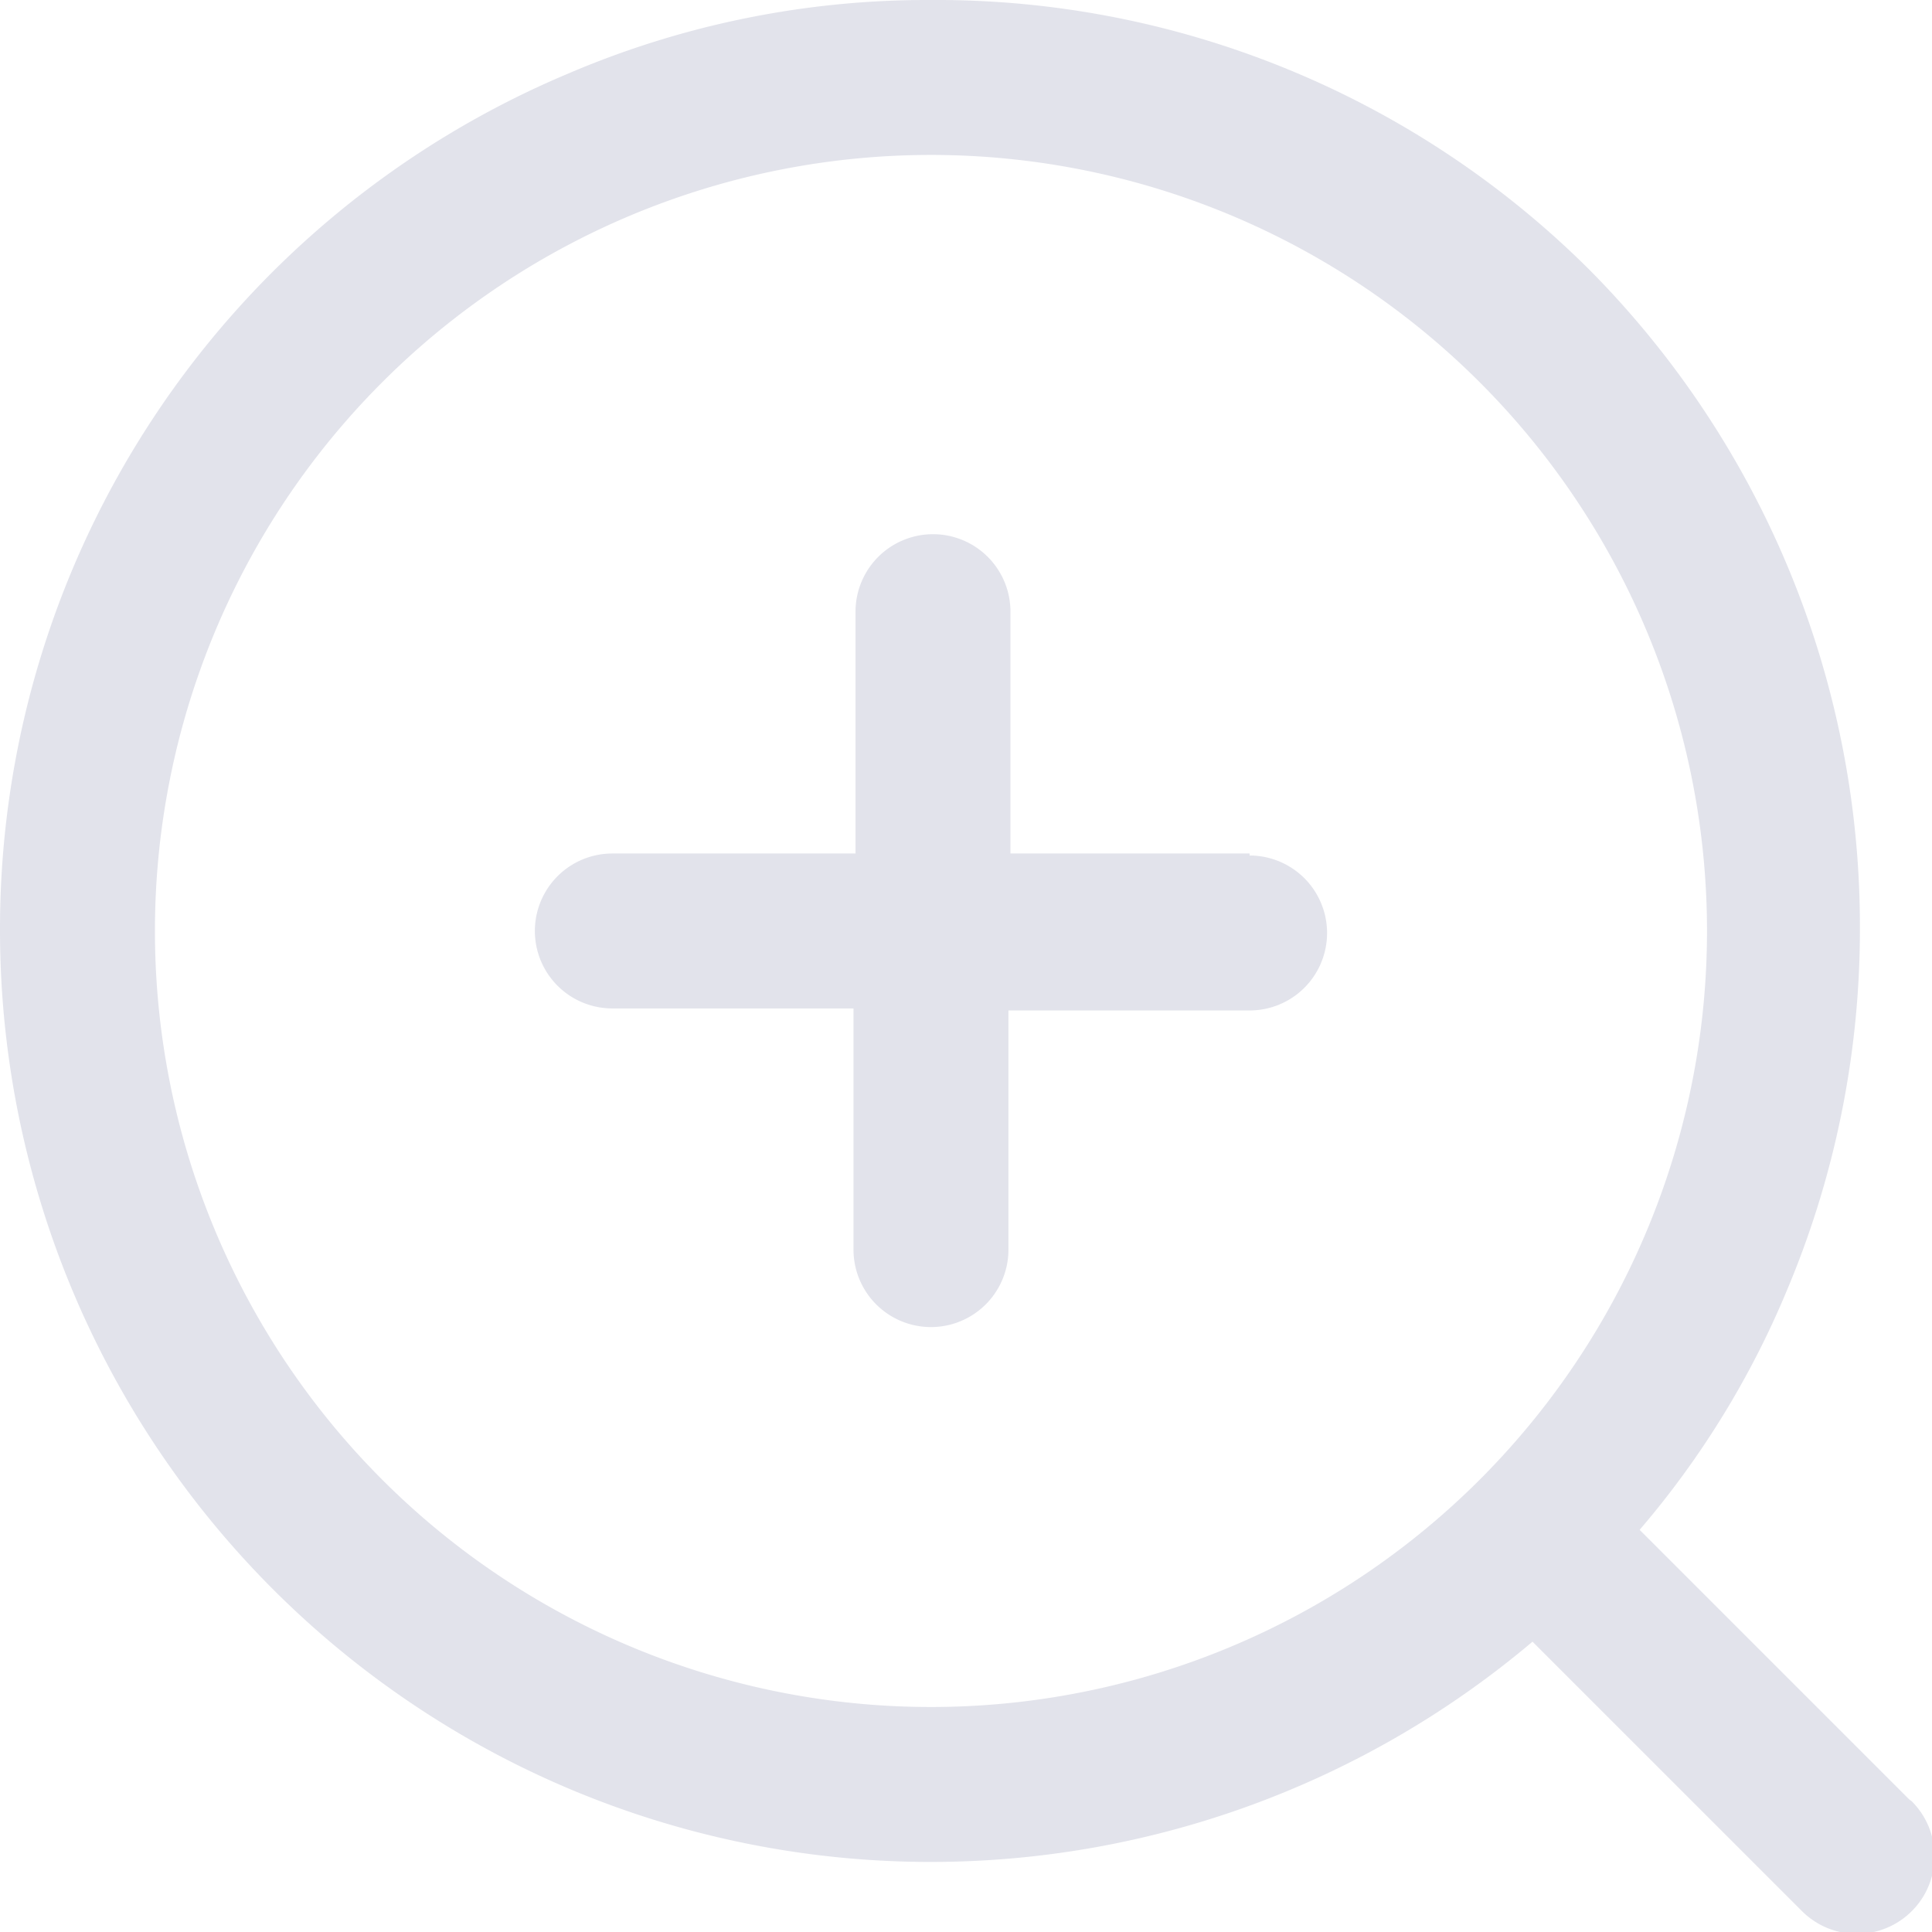
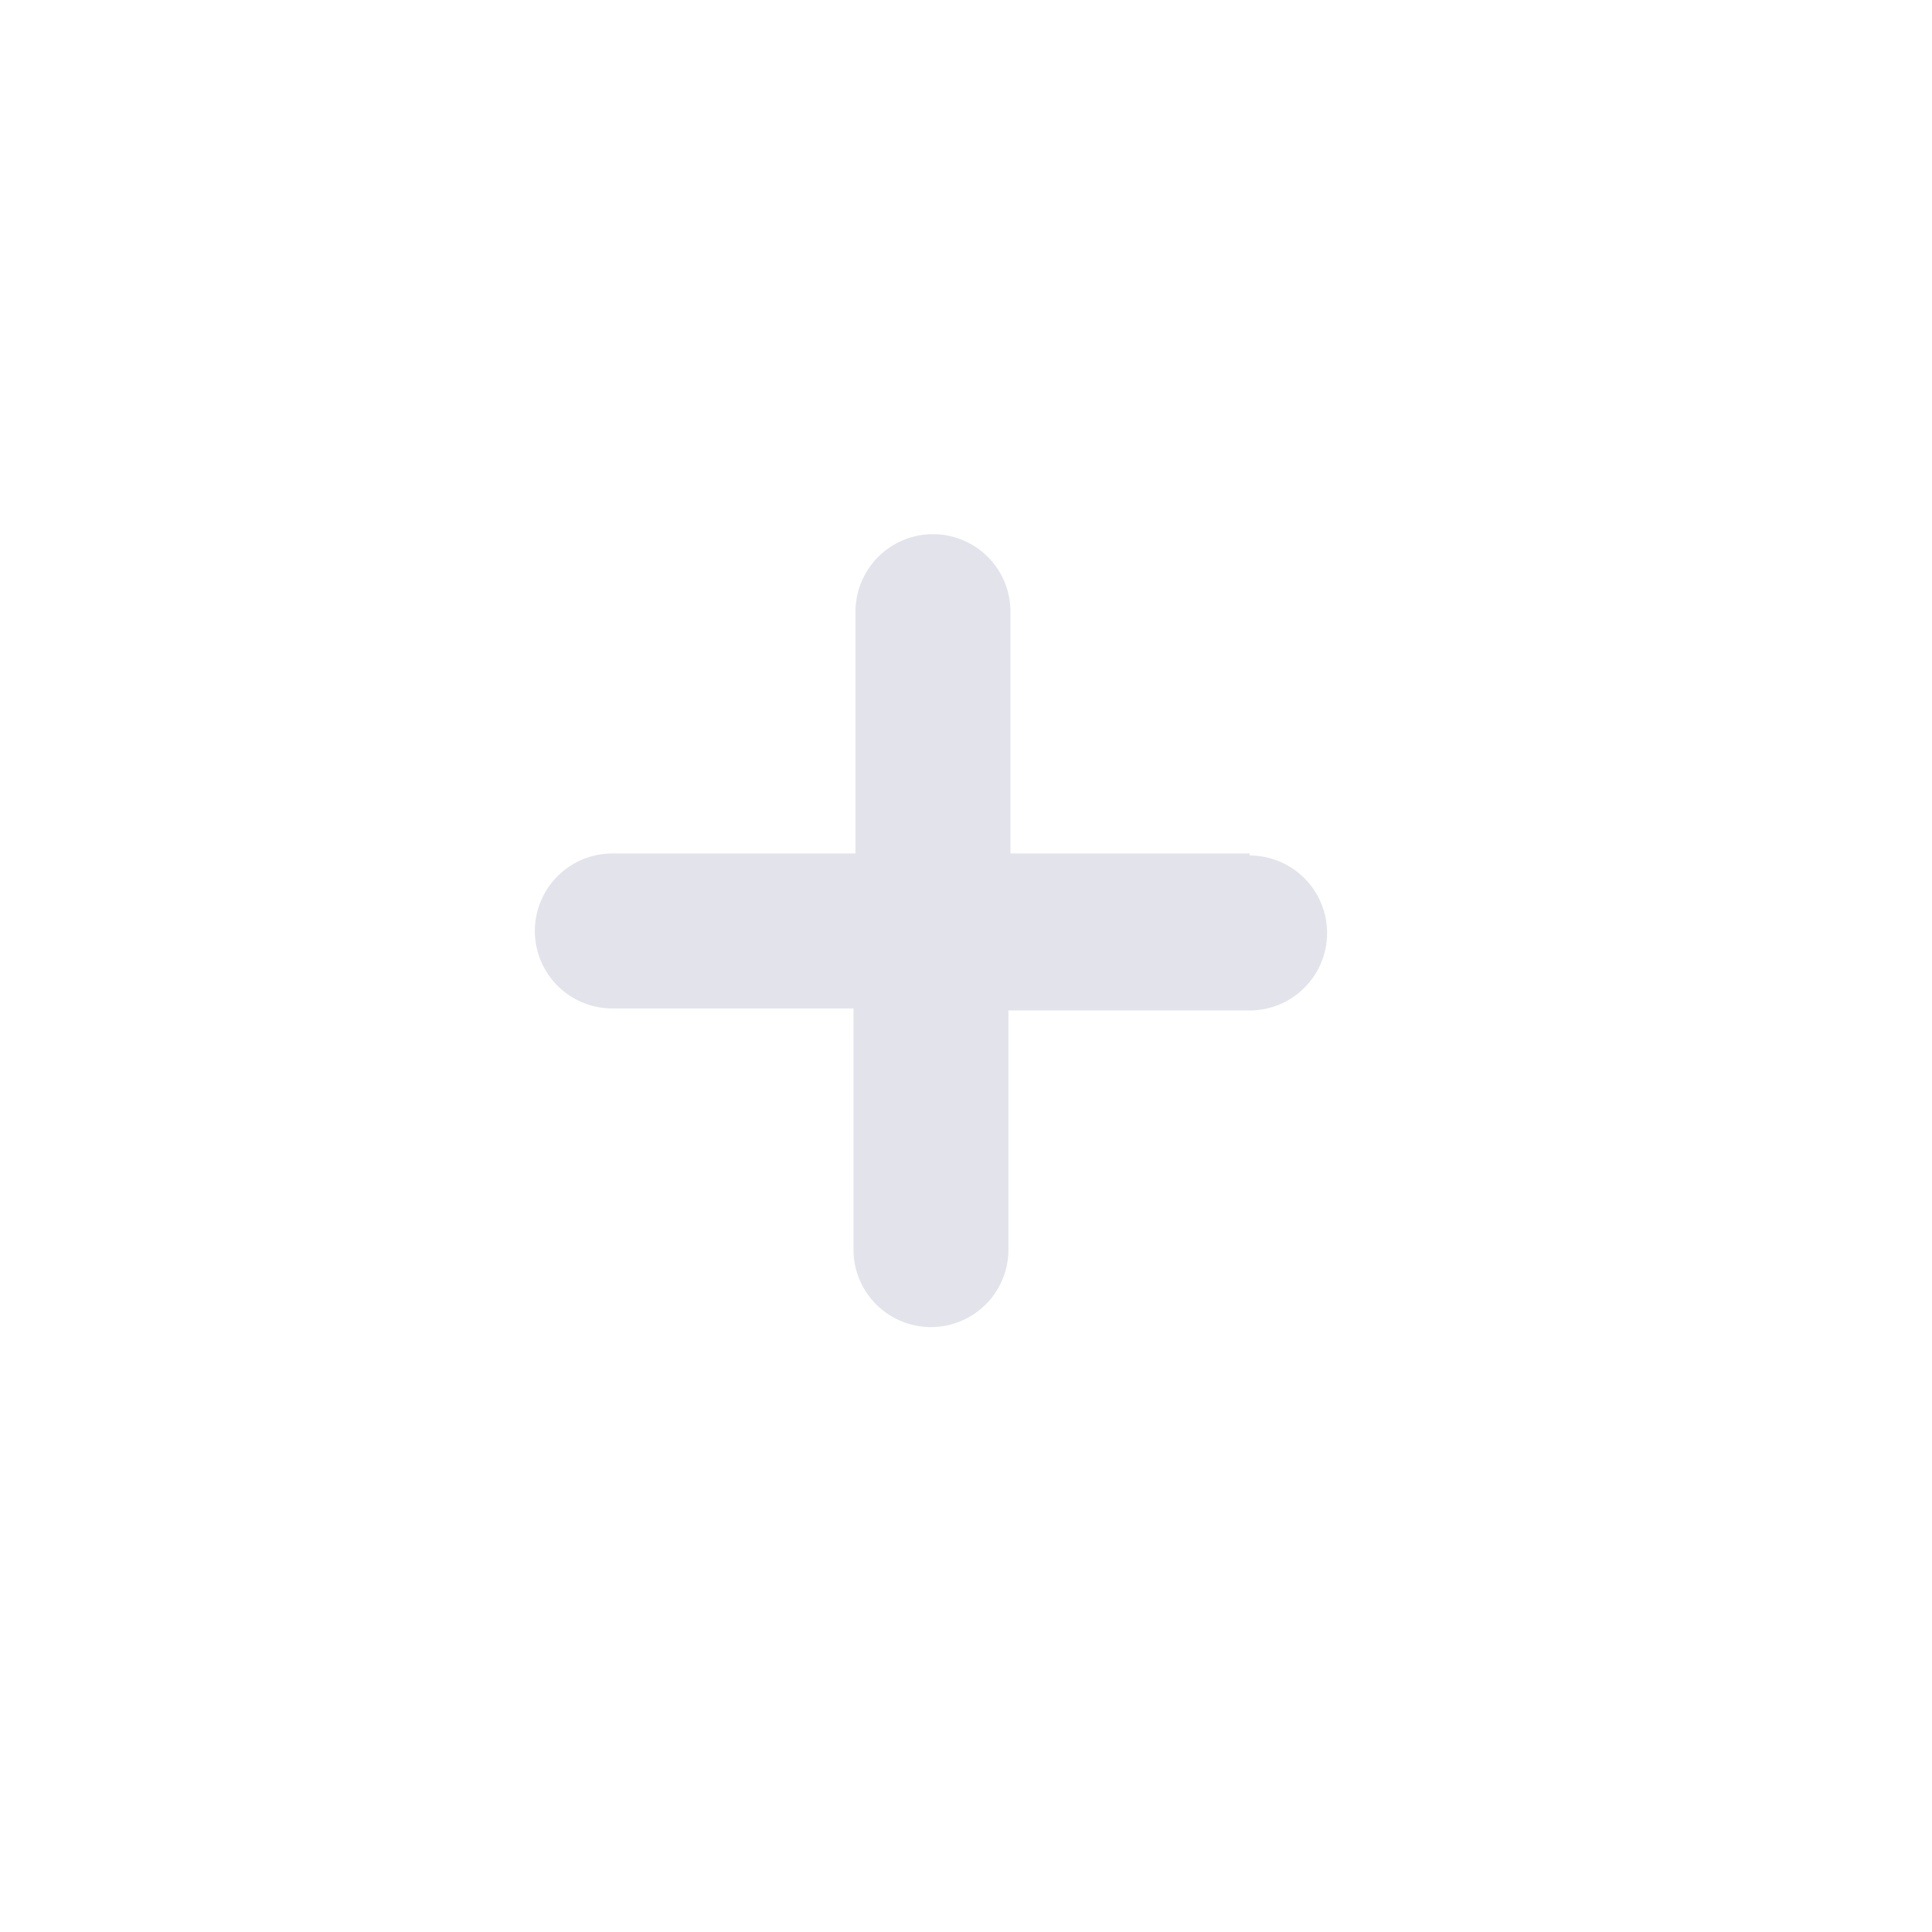
<svg xmlns="http://www.w3.org/2000/svg" viewBox="0 0 28.68 28.68">
  <defs>
    <style>.cls-1{fill:#1f2a66;opacity:0.13;}</style>
  </defs>
  <g id="图层_2" data-name="图层 2">
    <g id="图层_1-2" data-name="图层 1">
-       <path class="cls-1" d="M28.34,26.71l-4-4a13.31,13.31,0,0,0,2.18-3.54,13.8,13.8,0,0,0,1.09-5.38A13.84,13.84,0,0,0,23.59,4a13.73,13.73,0,0,0-9.77-4A13.55,13.55,0,0,0,8.44,1.09,13.77,13.77,0,0,0,0,13.82,13.84,13.84,0,0,0,8.44,26.55a13.8,13.8,0,0,0,5.38,1.09,13.84,13.84,0,0,0,8.93-3.27l4,4a1.15,1.15,0,0,0,1.63-1.63ZM13.82,25.34A11.52,11.52,0,1,1,25.34,13.82,11.52,11.52,0,0,1,13.82,25.34Z" />
      <path class="cls-1" d="M18.55,12.67H15V9.08a1.15,1.15,0,1,0-2.3,0v3.59H9.09a1.15,1.15,0,1,0,0,2.3h3.58v3.58a1.15,1.15,0,1,0,2.3,0V15h3.58a1.15,1.15,0,1,0,0-2.3Z" />
    </g>
  </g>
</svg>